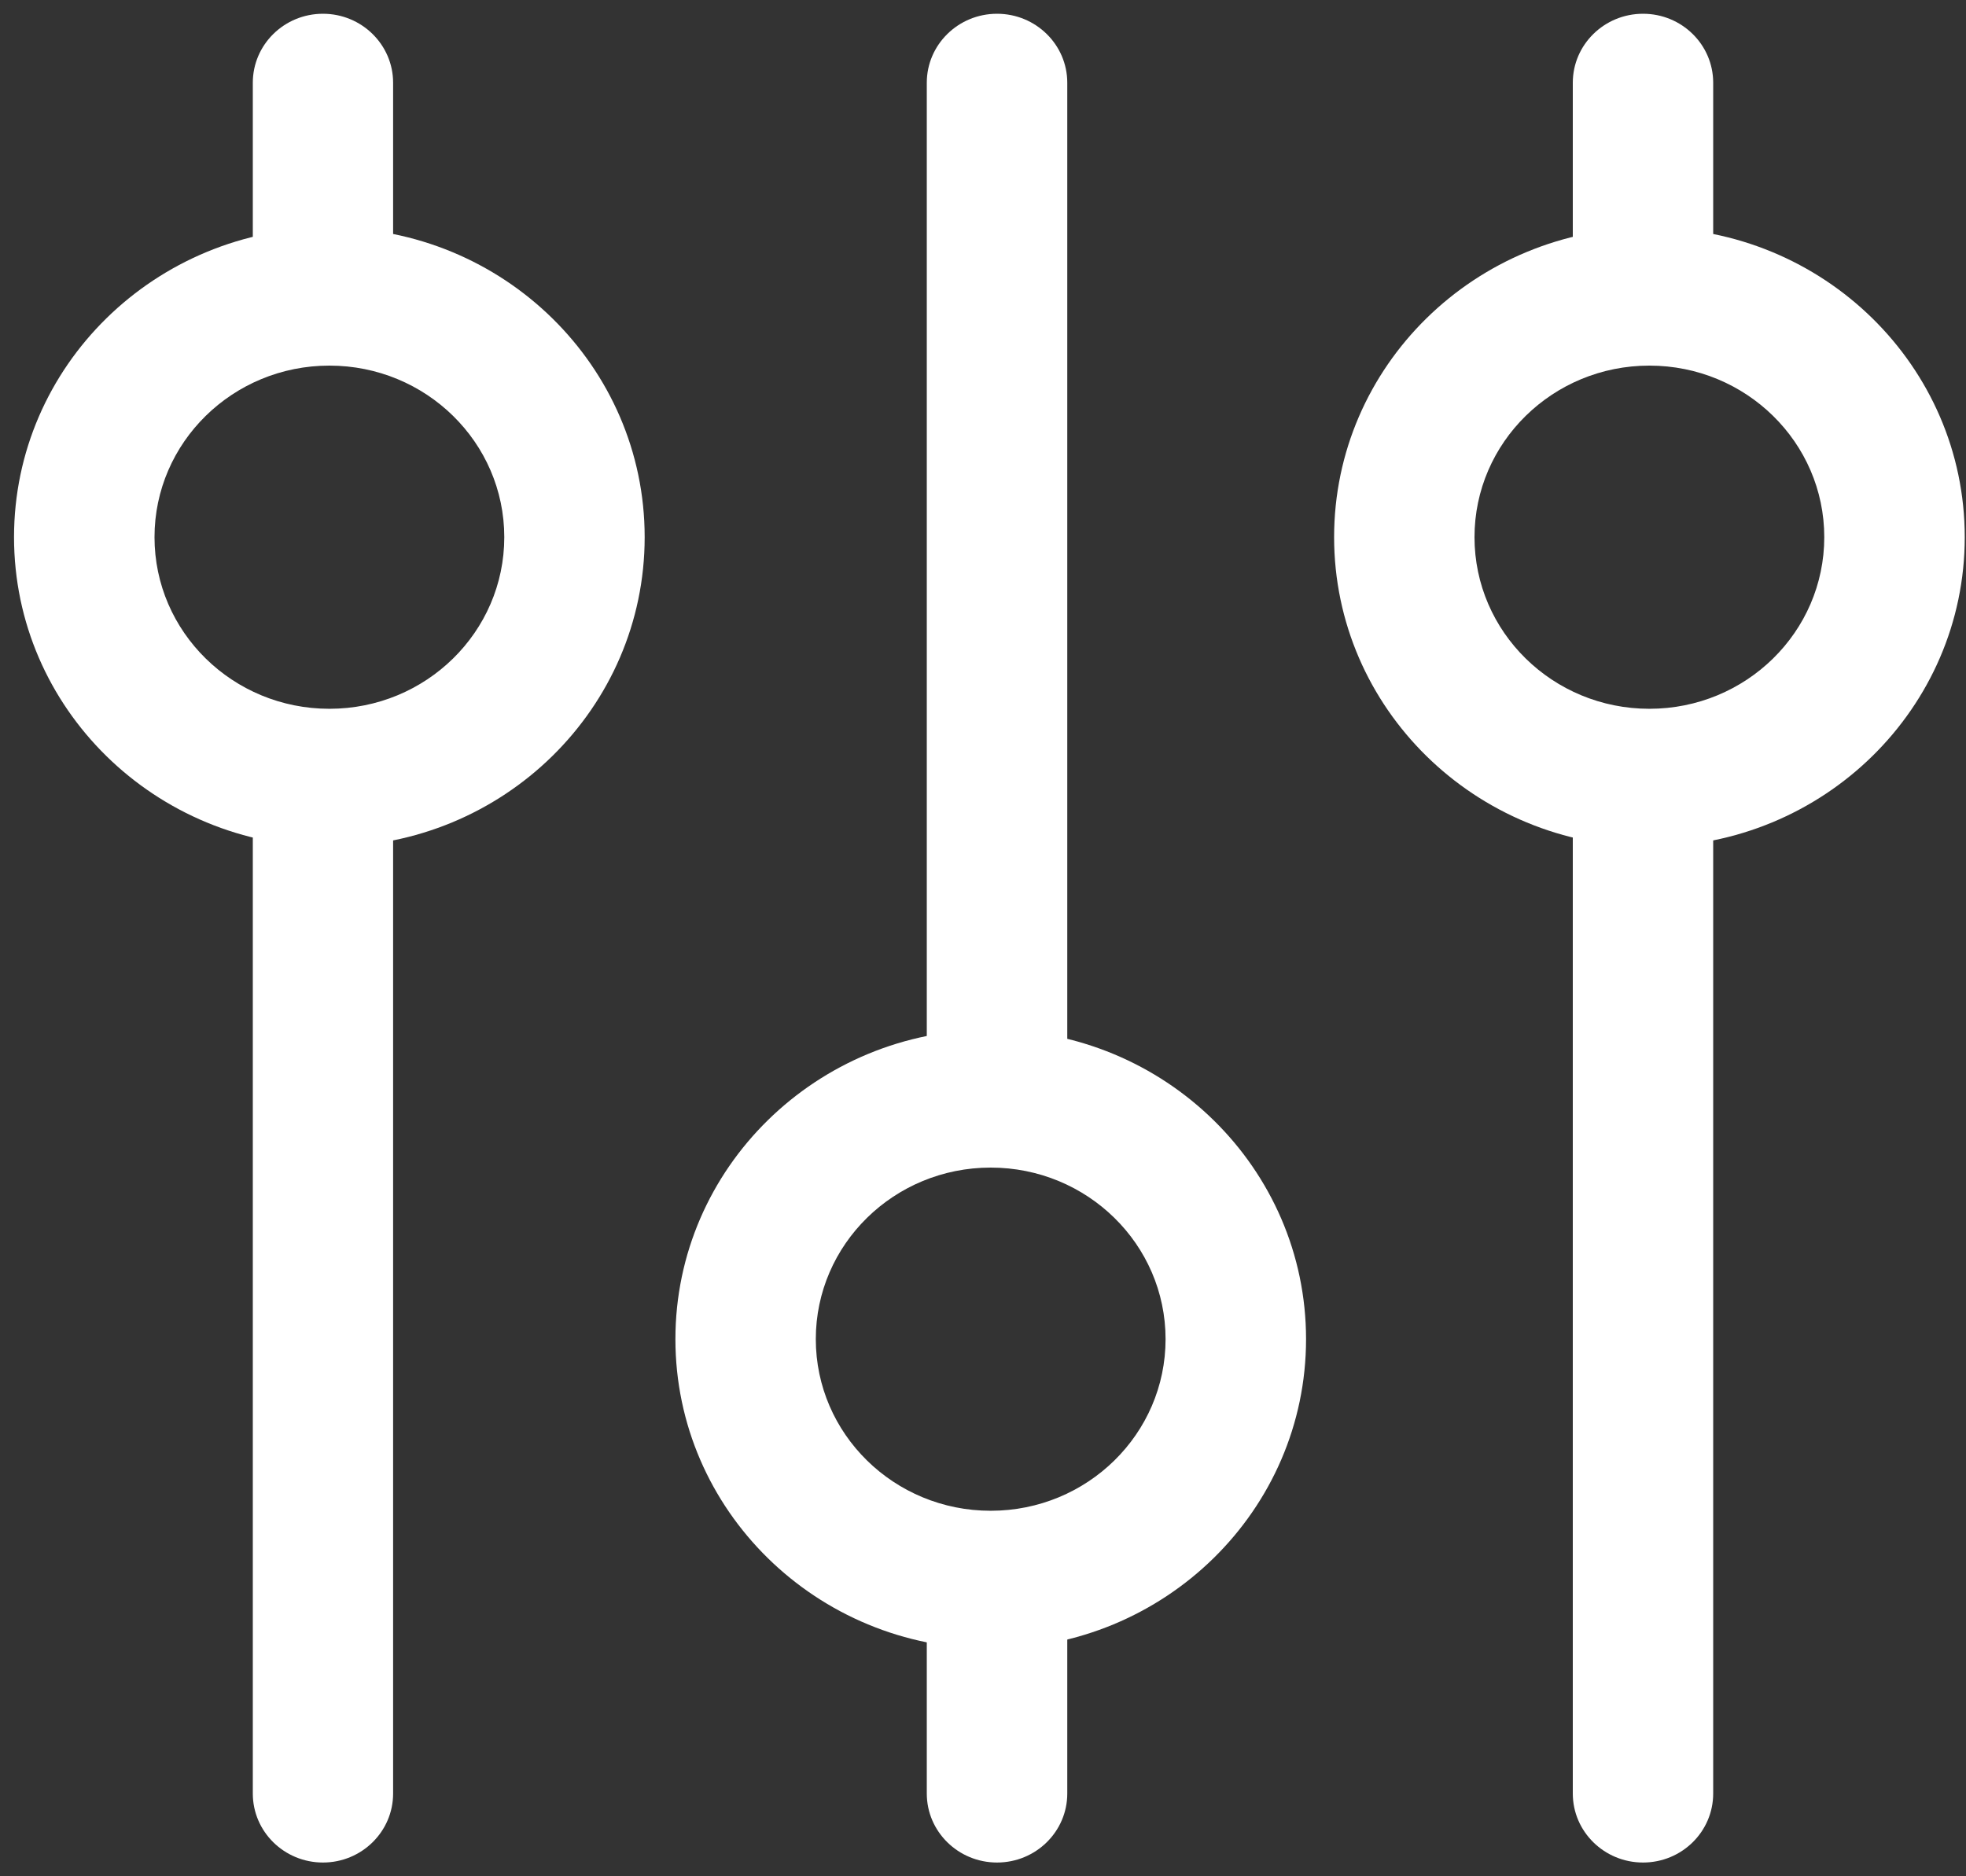
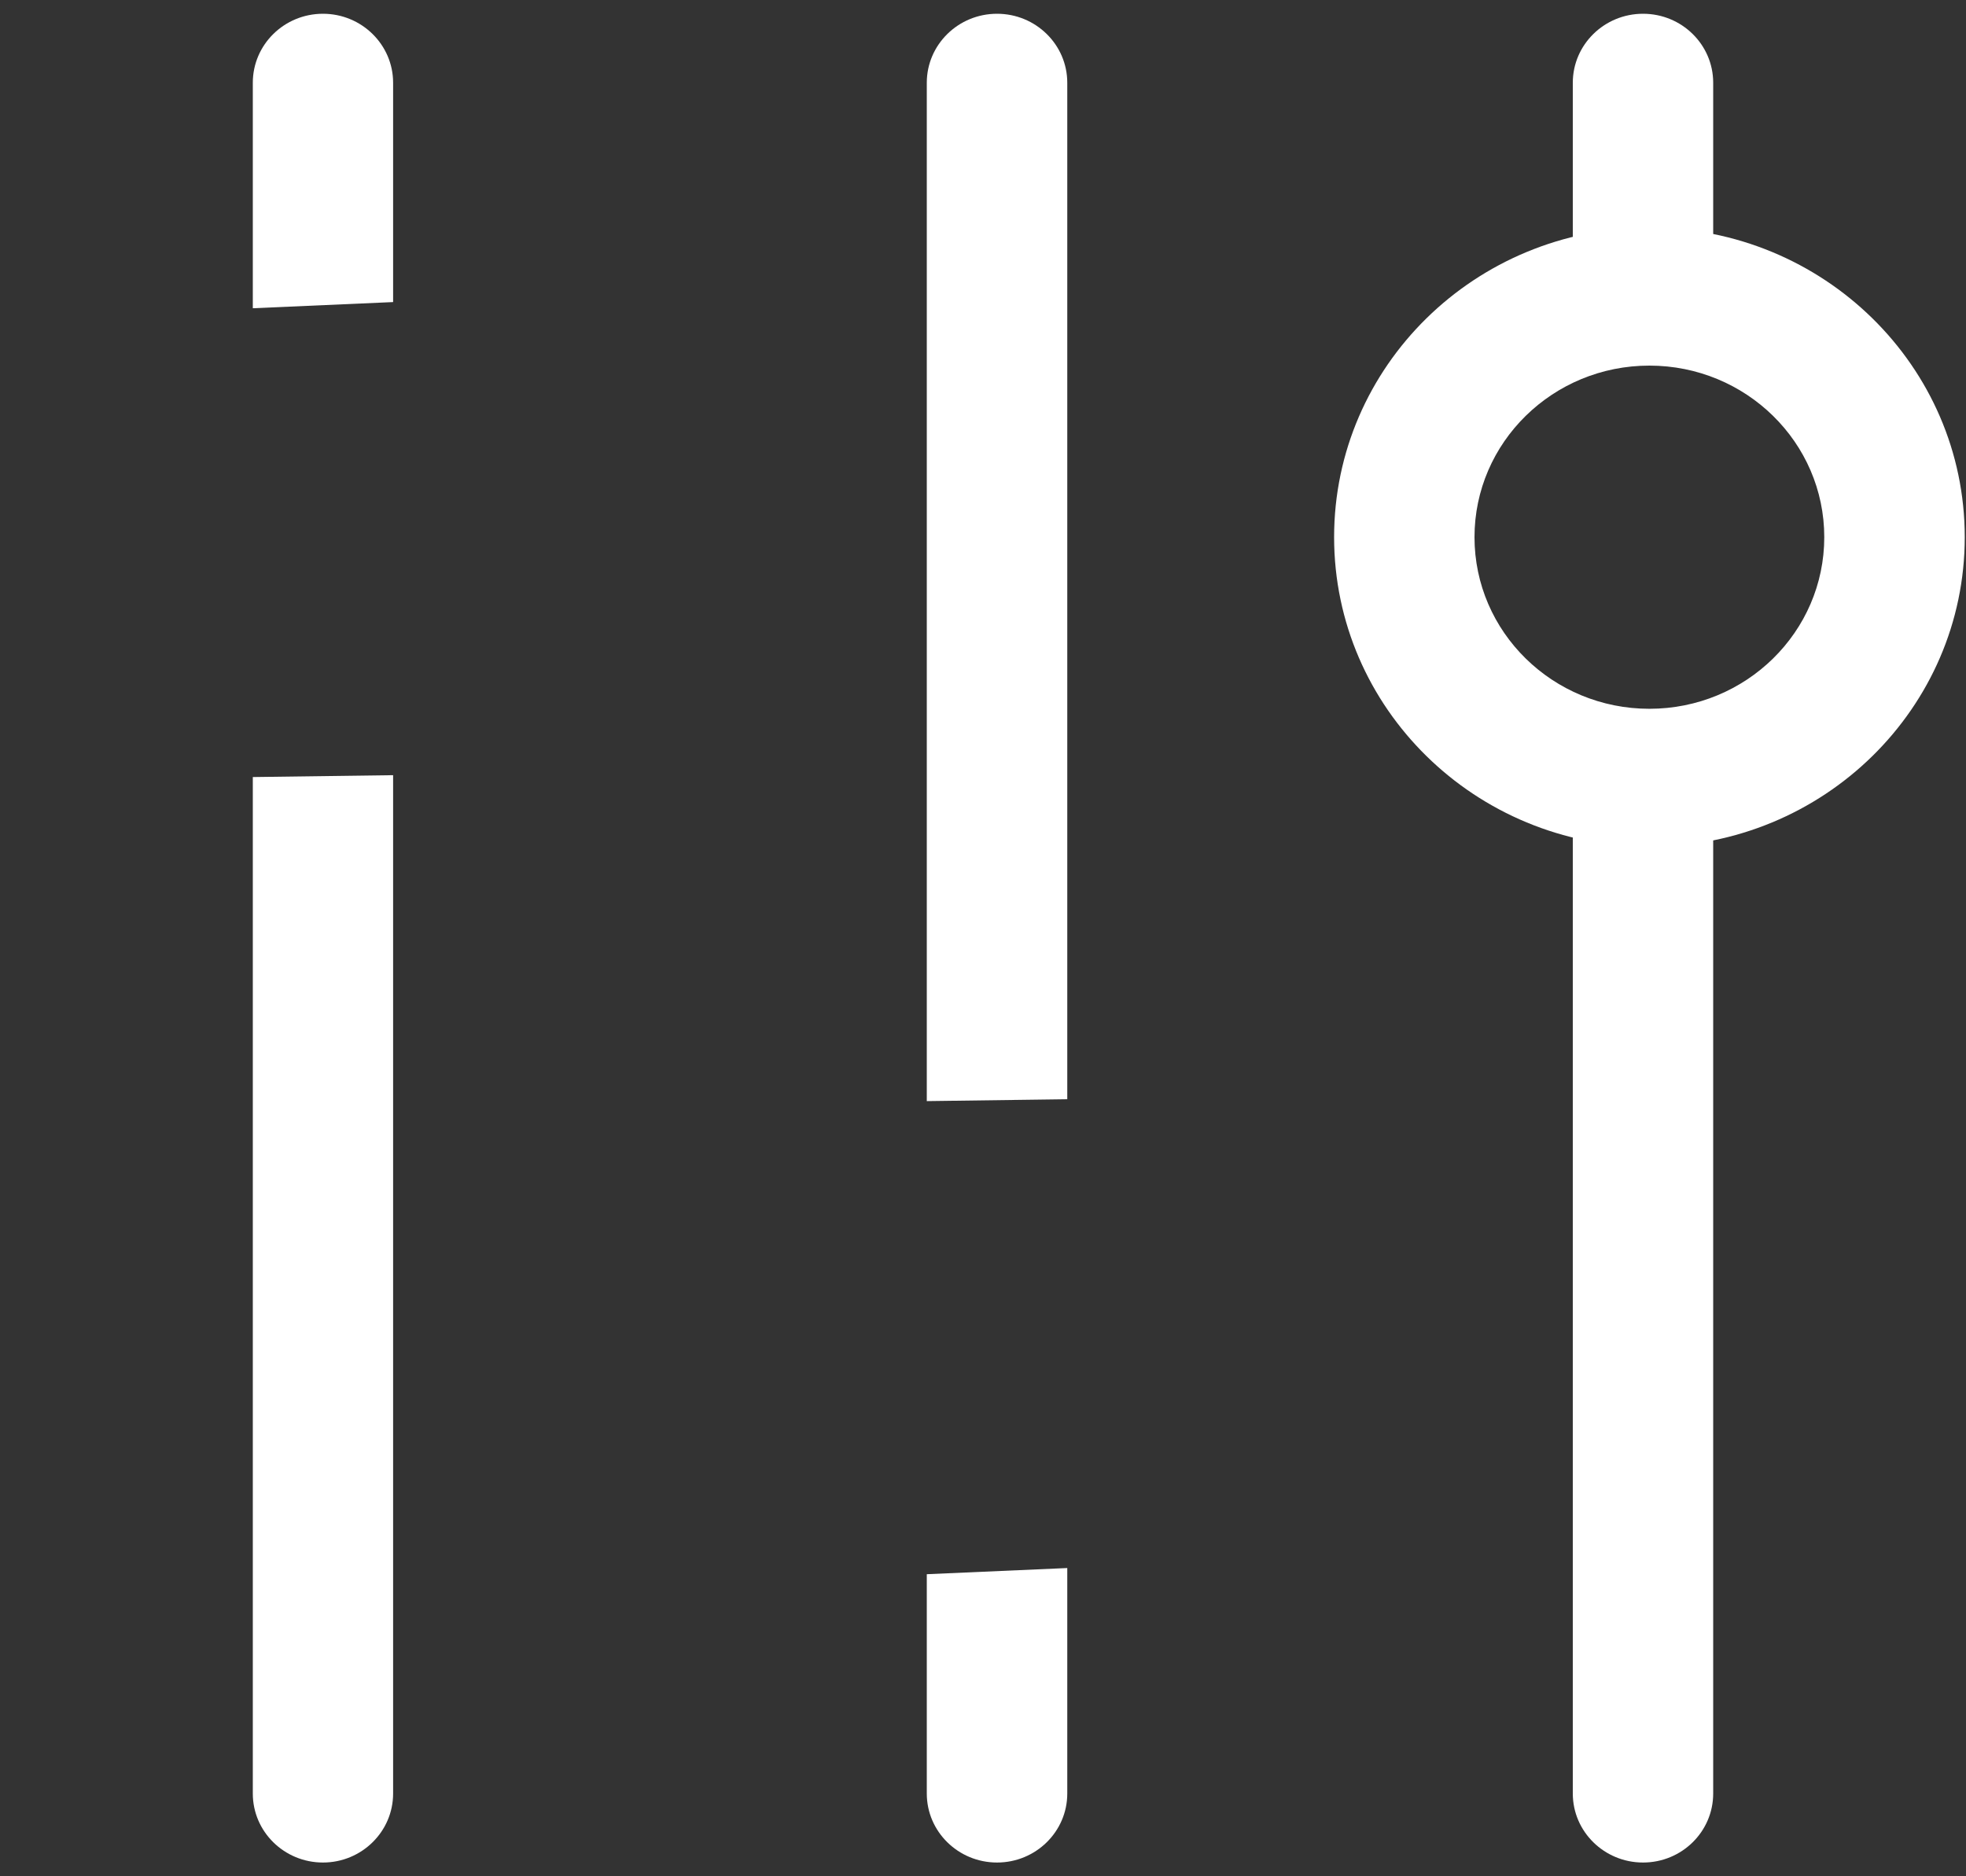
<svg xmlns="http://www.w3.org/2000/svg" width="22px" height="21px" viewBox="0 0 22 21" version="1.1">
  <rect x="0" y="0" width="22" height="21" fill="#333333" stroke="none" />
  <desc>Created with Sketch.</desc>
  <defs />
  <g id="Page-1" stroke="none" stroke-width="1" fill="none" fill-rule="evenodd">
    <g id="Mobile---Products" transform="translate(-331, -131)" fill="#FFFFFF">
      <g id="noun_671076_cc" transform="translate(331, 131)">
        <g id="Group">
          <g id="Shape">
            <path d="M4.399,3.381 L4.399,0.926 C4.399,0.5 4.047,0.154 3.614,0.154 C3.18,0.154 2.829,0.5 2.829,0.926 L2.829,3.45 M2.829,8.697 L2.829,20.074 L2.829,20.074 C2.829,20.5 3.18,20.846 3.614,20.846 C4.047,20.846 4.399,20.5 4.399,20.074 L4.399,8.676" />
-             <path d="M7.214,6.012 C7.214,4.099 5.634,2.548 3.686,2.548 C1.737,2.548 0.157,4.099 0.157,6.012 C0.157,7.926 1.737,9.477 3.686,9.477 C5.634,9.477 7.214,7.926 7.214,6.012 Z M1.729,6.012 C1.729,4.952 2.605,4.092 3.686,4.092 C4.767,4.092 5.643,4.952 5.643,6.012 C5.643,7.073 4.767,7.933 3.686,7.933 C2.605,7.933 1.729,7.073 1.729,6.012 Z" />
            <path d="M19.171,3.381 L19.171,0.926 C19.171,0.5 18.82,0.154 18.386,0.154 C17.952,0.154 17.6,0.5 17.6,0.926 L17.6,3.45 M17.6,8.697 L17.6,20.074 L17.6,20.074 C17.6,20.5 17.952,20.846 18.386,20.846 C18.82,20.846 19.171,20.5 19.171,20.074 L19.171,8.676" />
            <path d="M21.986,6.012 C21.986,4.099 20.406,2.548 18.457,2.548 C16.509,2.548 14.929,4.099 14.929,6.012 C14.929,7.926 16.509,9.477 18.457,9.477 C20.406,9.477 21.986,7.926 21.986,6.012 Z M16.5,6.012 C16.5,4.952 17.376,4.092 18.457,4.092 C19.538,4.092 20.414,4.952 20.414,6.012 C20.414,7.073 19.538,7.933 18.457,7.933 C17.376,7.933 16.5,7.073 16.5,6.012 Z" />
            <path d="M11.943,3.381 L11.943,0.926 C11.943,0.5 11.591,0.154 11.157,0.154 C10.723,0.154 10.371,0.5 10.371,0.926 L10.371,3.45 M10.371,8.697 L10.371,20.074 L10.371,20.074 C10.371,20.5 10.723,20.846 11.157,20.846 C11.591,20.846 11.943,20.5 11.943,20.074 L11.943,8.676" transform="translate(11.157, 10.5) rotate(180) translate(-11.157, -10.5) " />
-             <path d="M14.614,14.988 C14.614,13.074 13.034,11.523 11.086,11.523 C9.137,11.523 7.557,13.074 7.557,14.988 C7.557,16.901 9.137,18.452 11.086,18.452 C13.034,18.452 14.614,16.901 14.614,14.988 Z M9.129,14.988 C9.129,13.927 10.005,13.067 11.086,13.067 C12.167,13.067 13.043,13.927 13.043,14.988 C13.043,16.048 12.167,16.908 11.086,16.908 C10.005,16.908 9.129,16.048 9.129,14.988 Z" transform="translate(11.086, 14.988) rotate(180) translate(-11.086, -14.988) " />
          </g>
        </g>
      </g>
    </g>
  </g>
</svg>